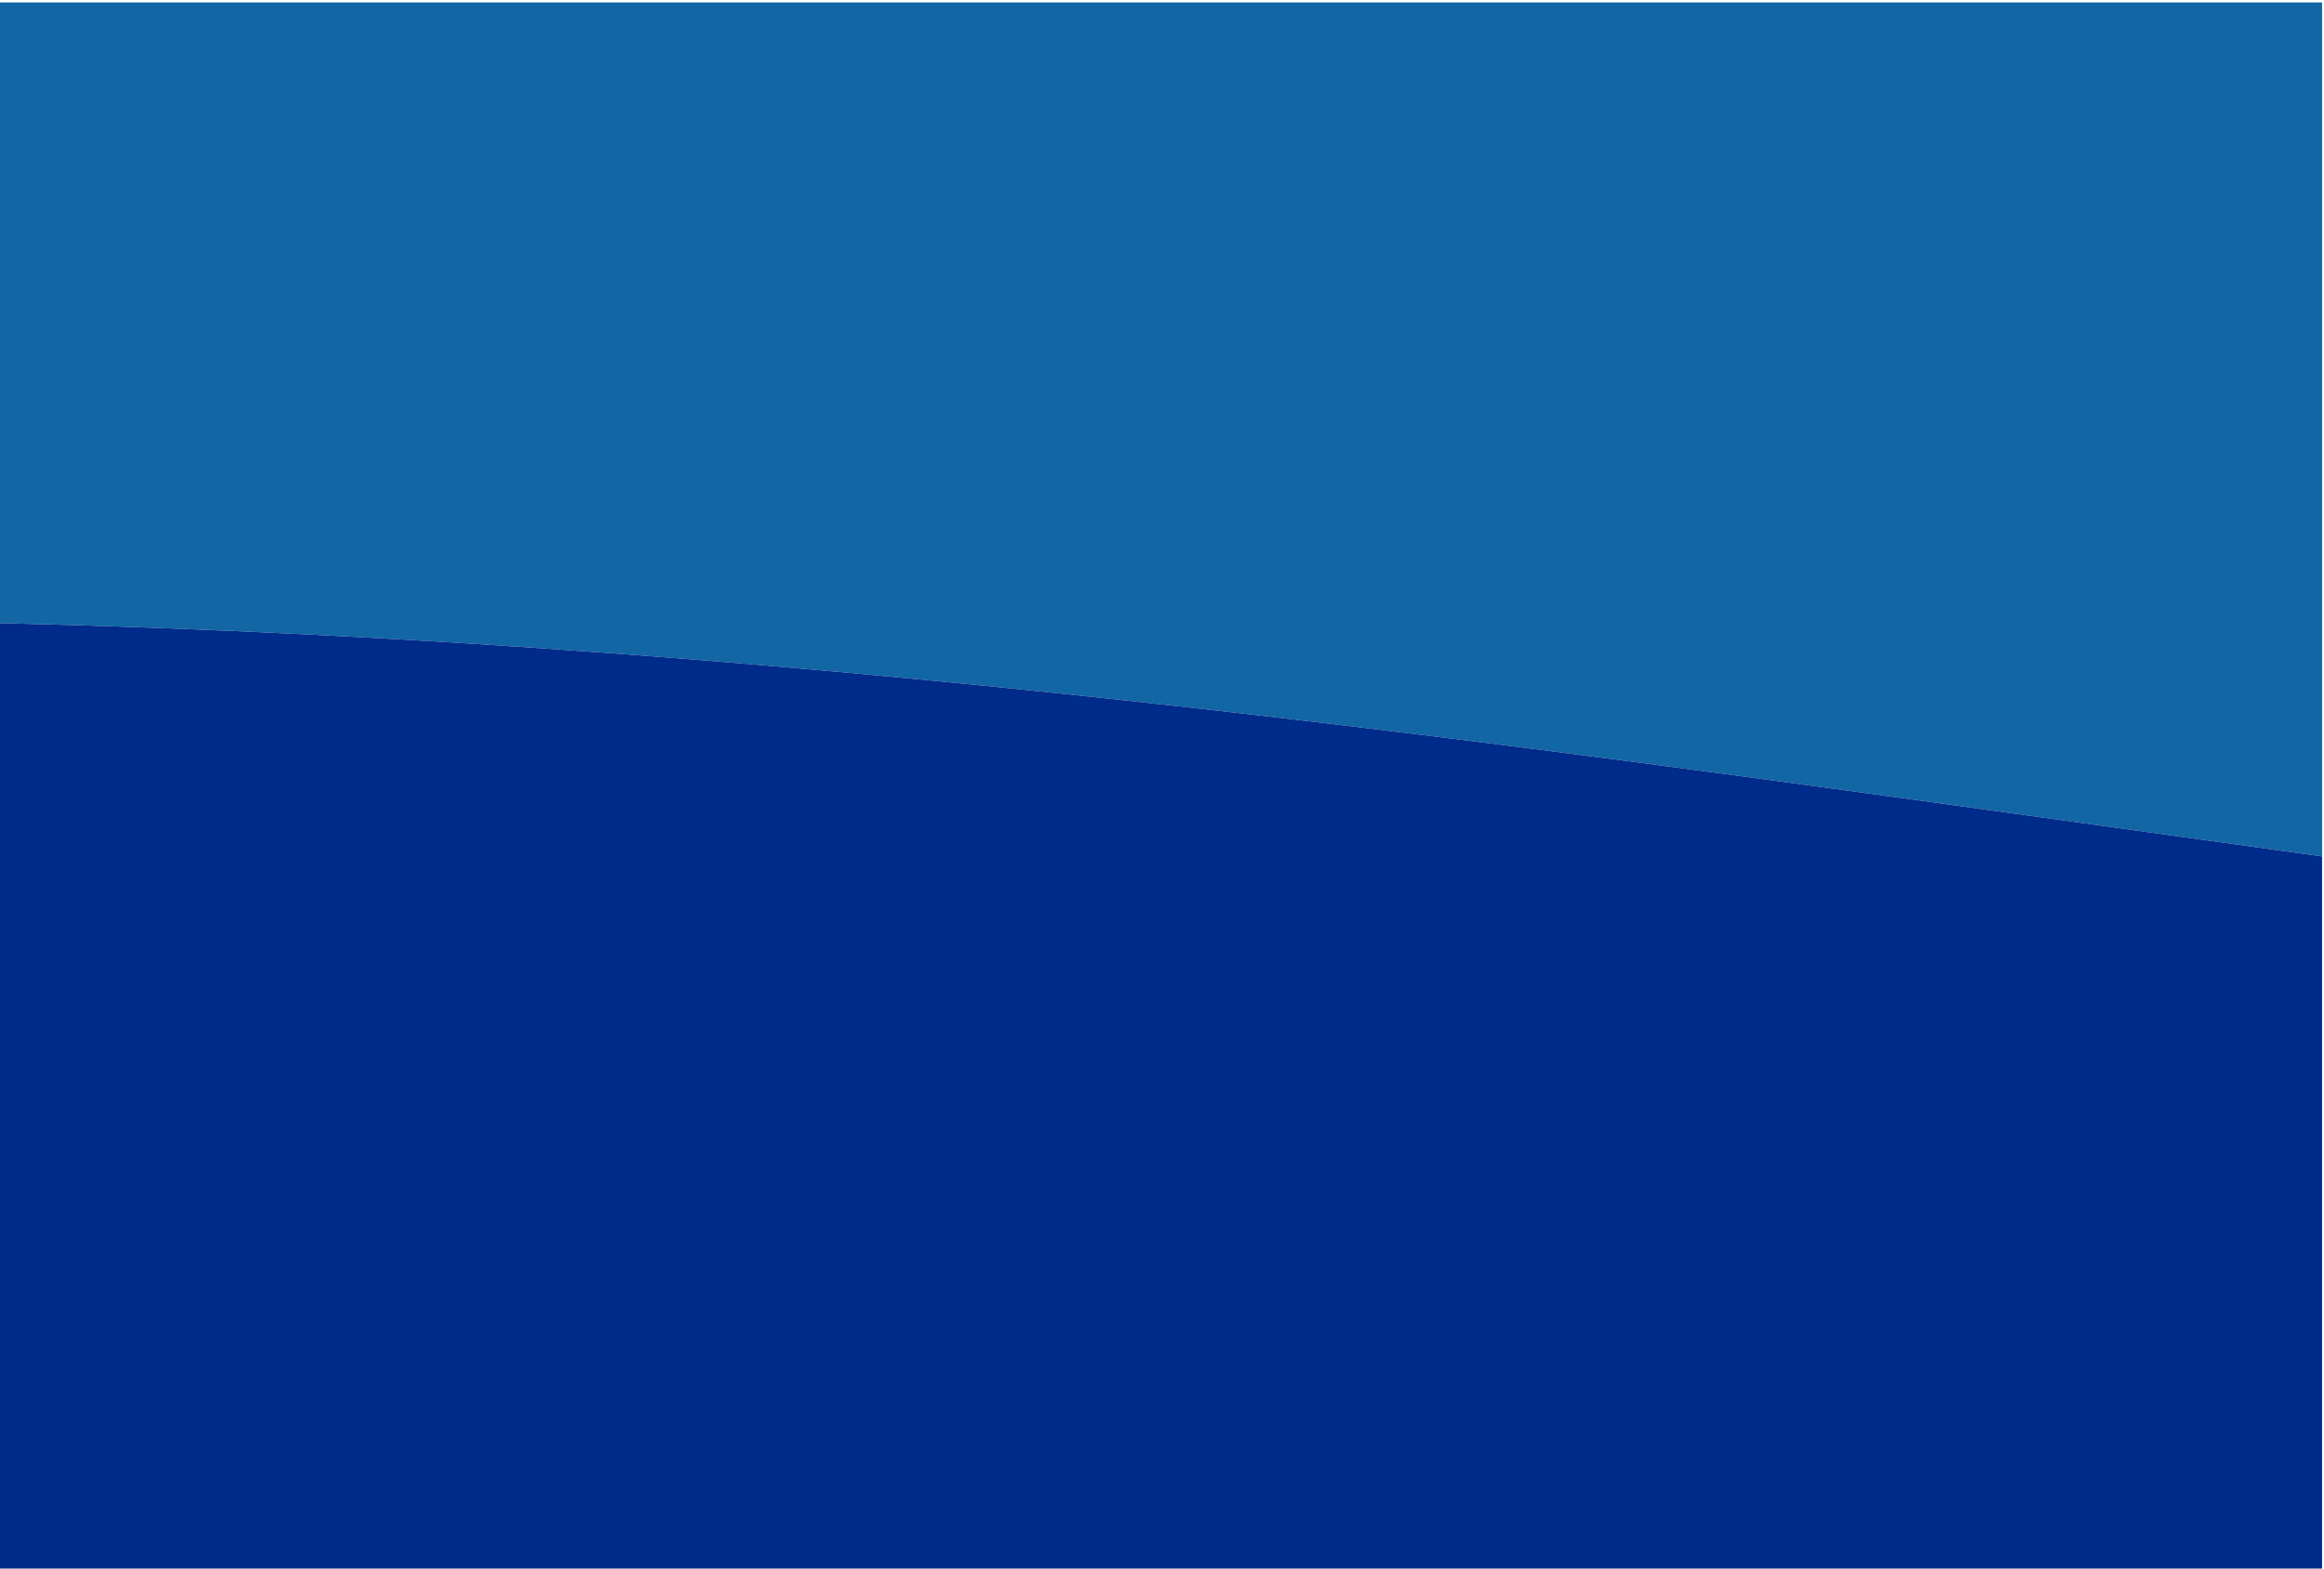
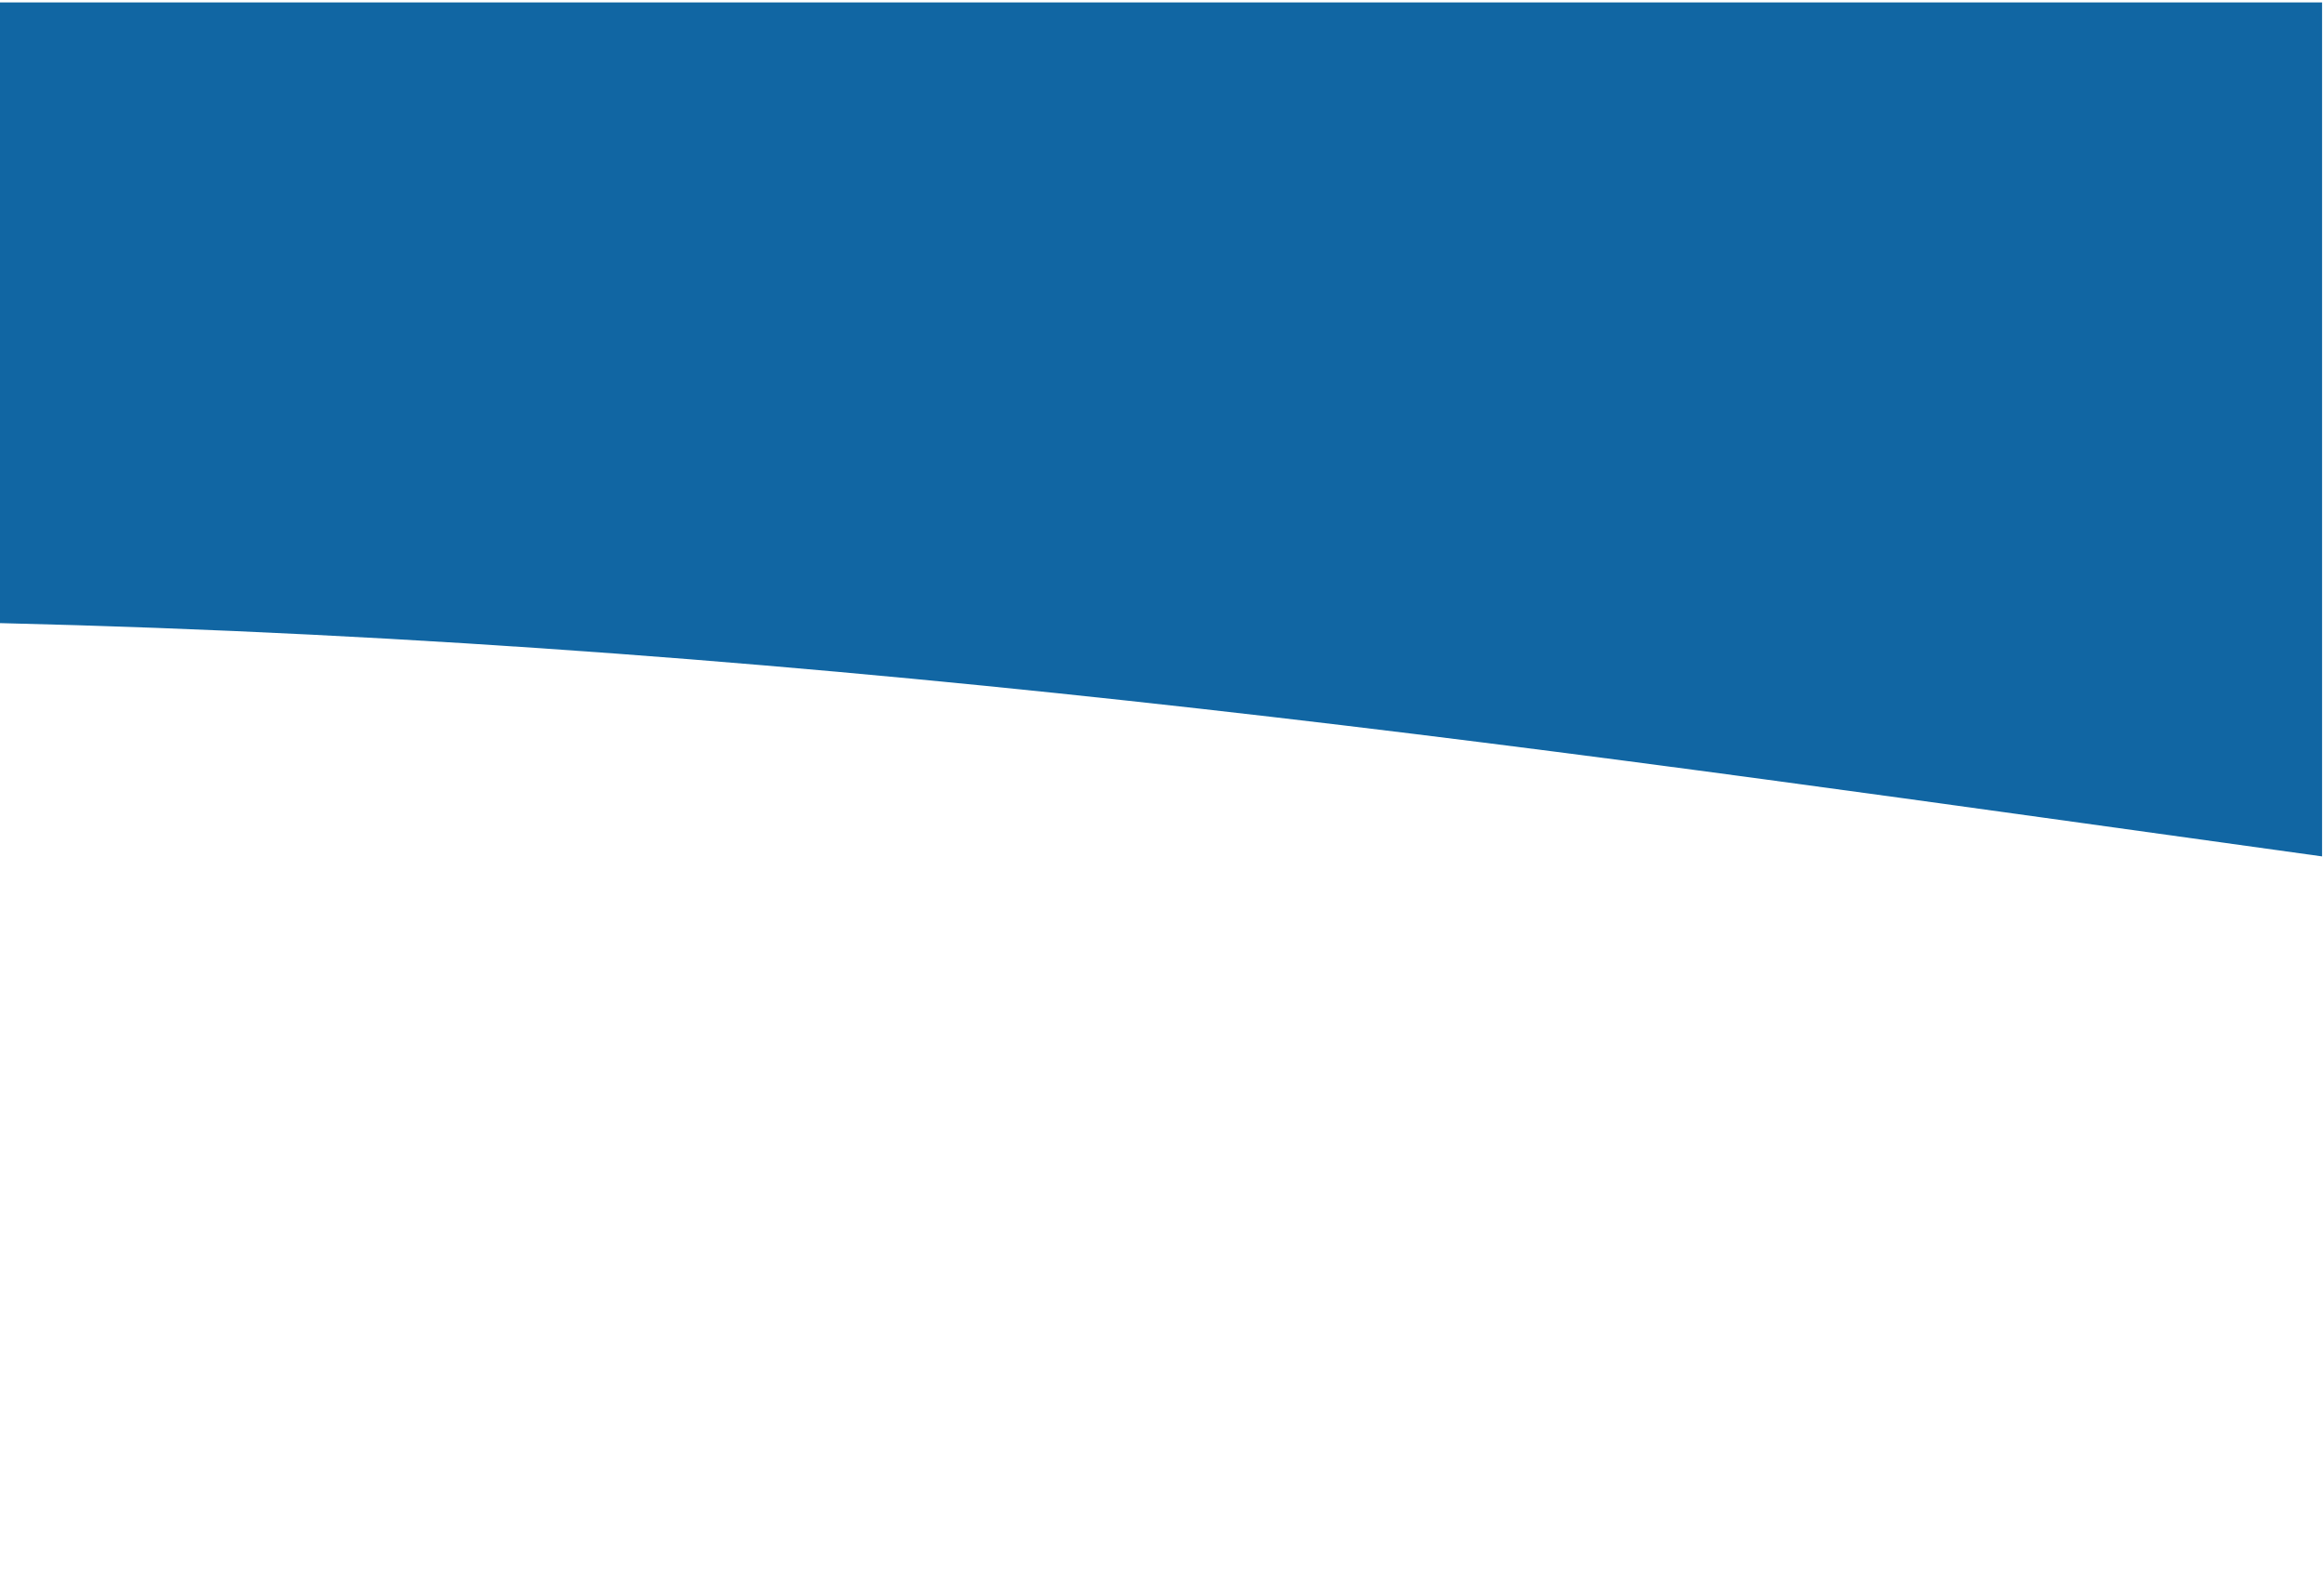
<svg xmlns="http://www.w3.org/2000/svg" id="Layer_1" version="1.1" viewBox="0 0 480 324">
  <defs>
    <style>
      .st0 {
        fill: #1166a3;
      }

      .st1 {
        fill: #002b8a;
      }
    </style>
  </defs>
  <path class="st0" d="M479.6,176.9V.5H-.4v128.2c176,4.2,326,26.9,480,48.2Z" />
-   <path class="st1" d="M-.4,128.7v195.8h480v-147.6C325.6,155.6,175.6,132.9-.4,128.7Z" />
</svg>